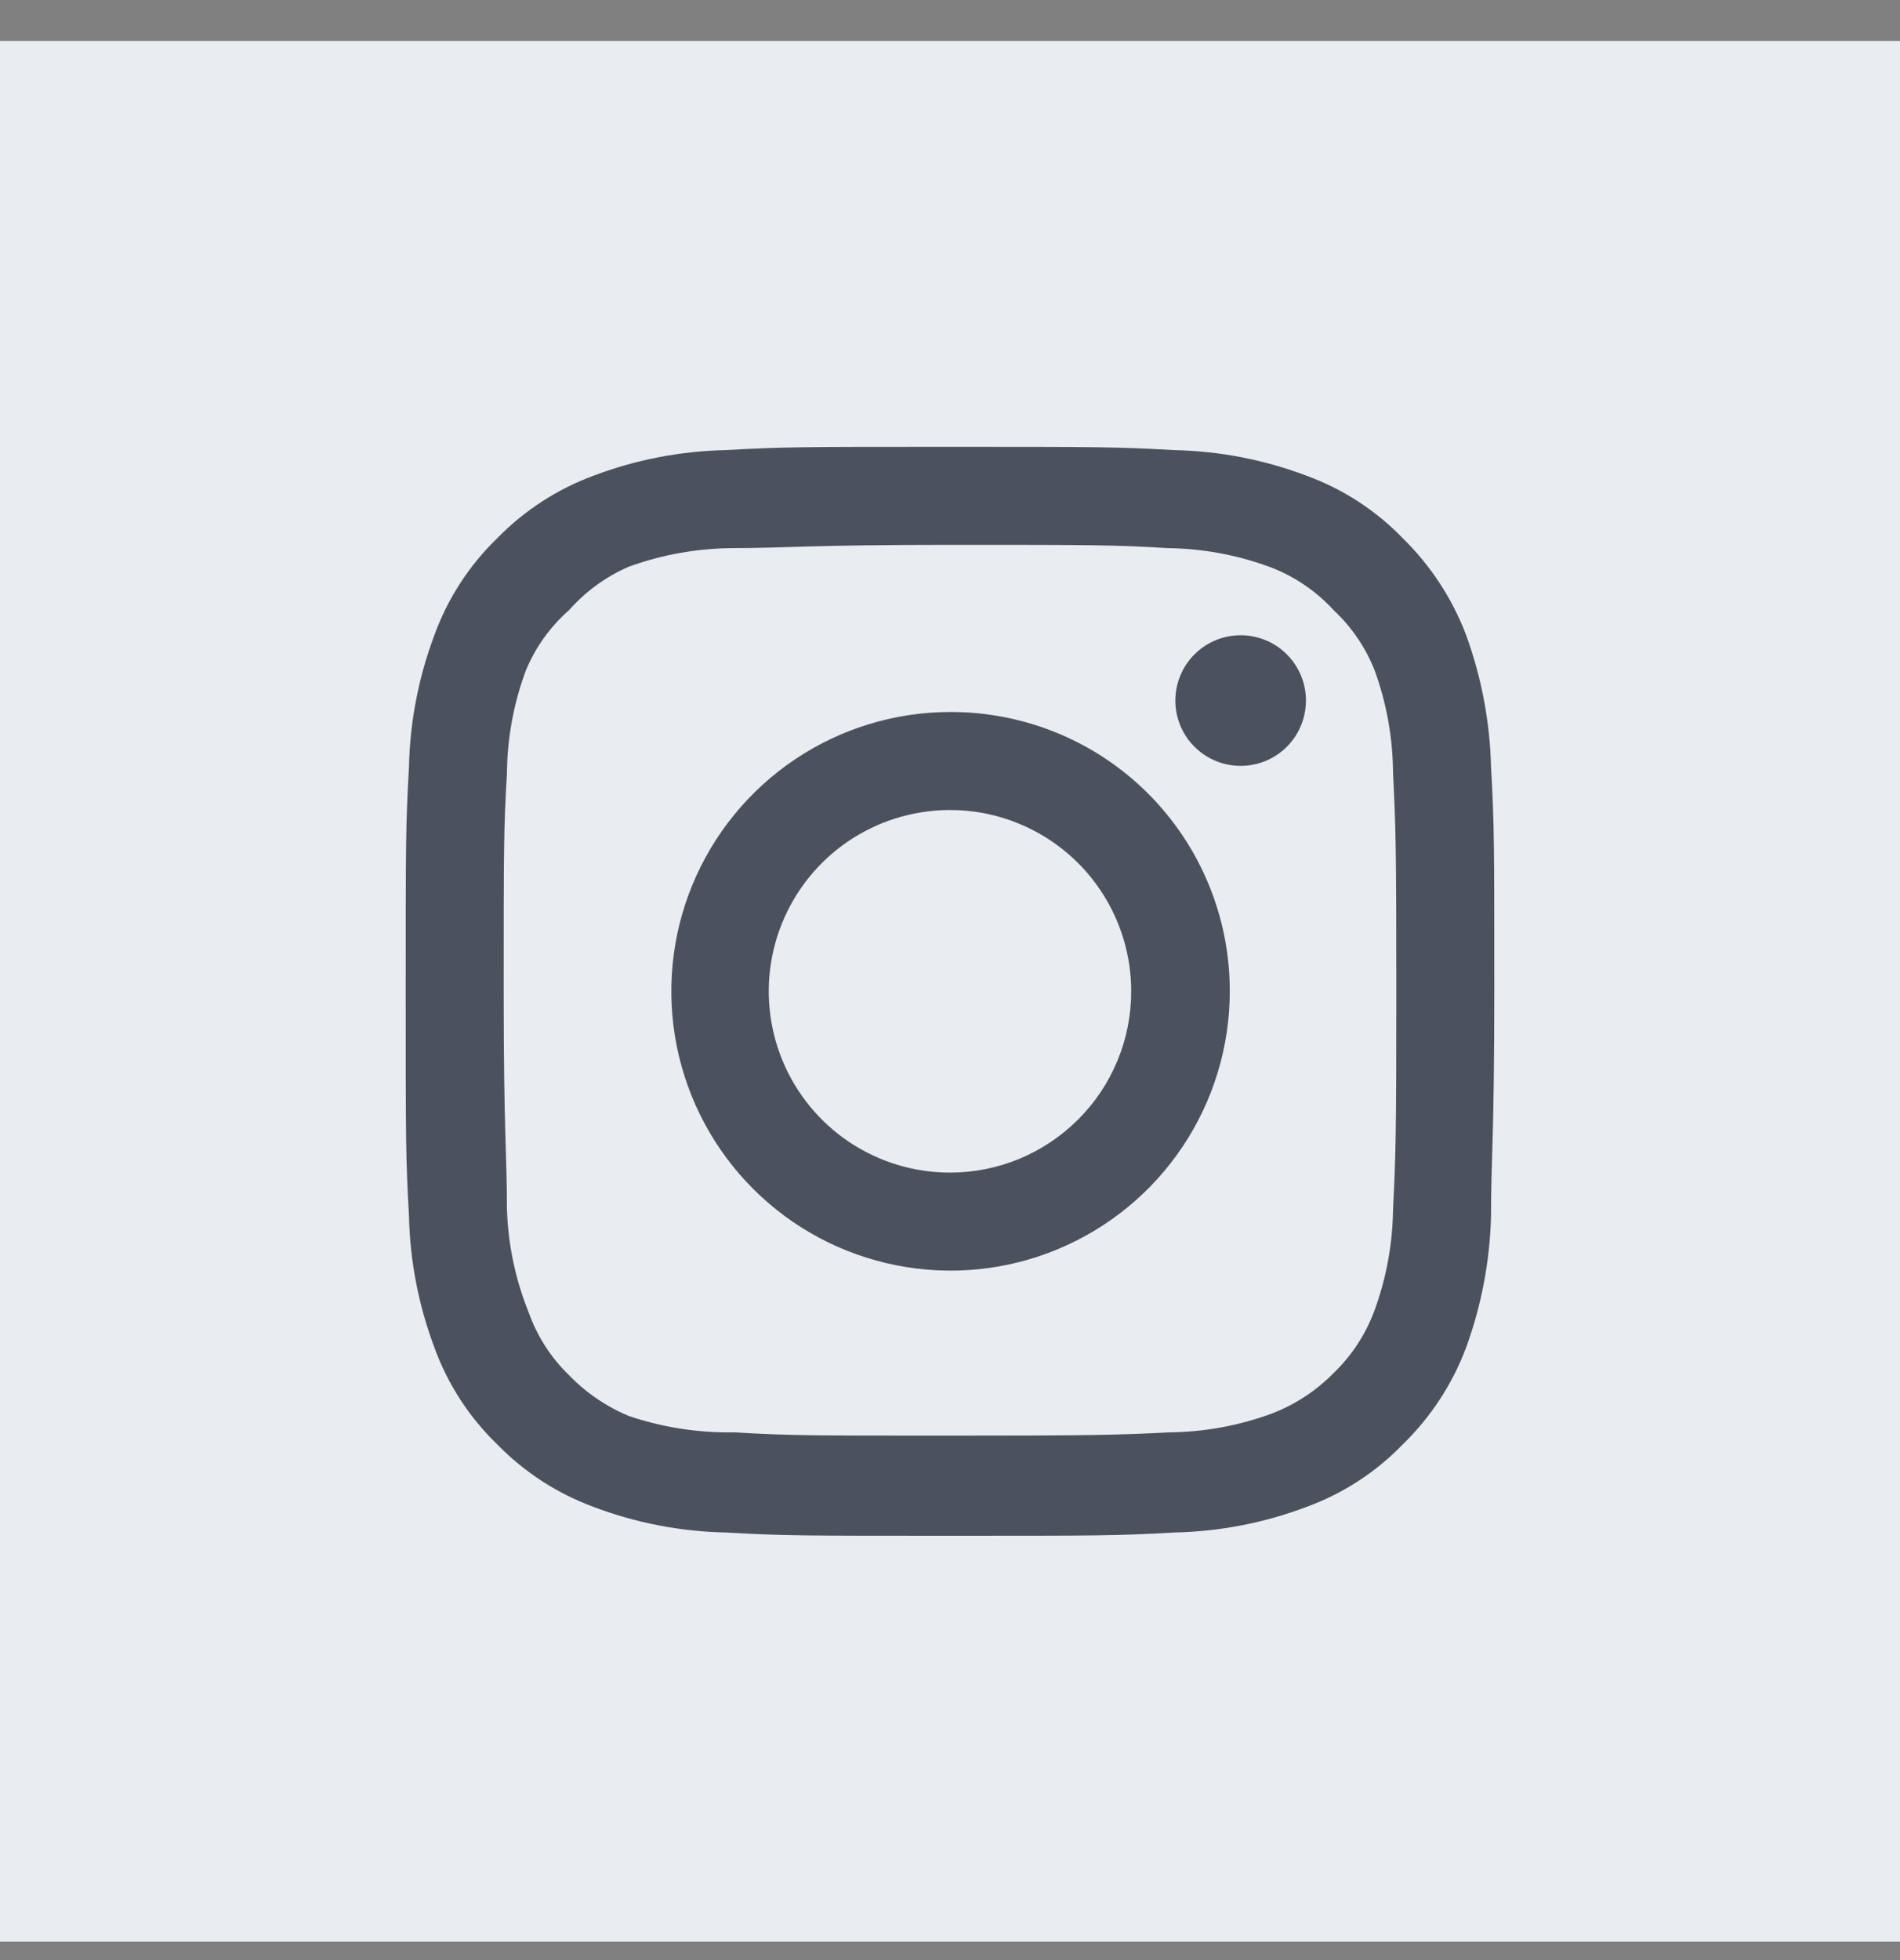
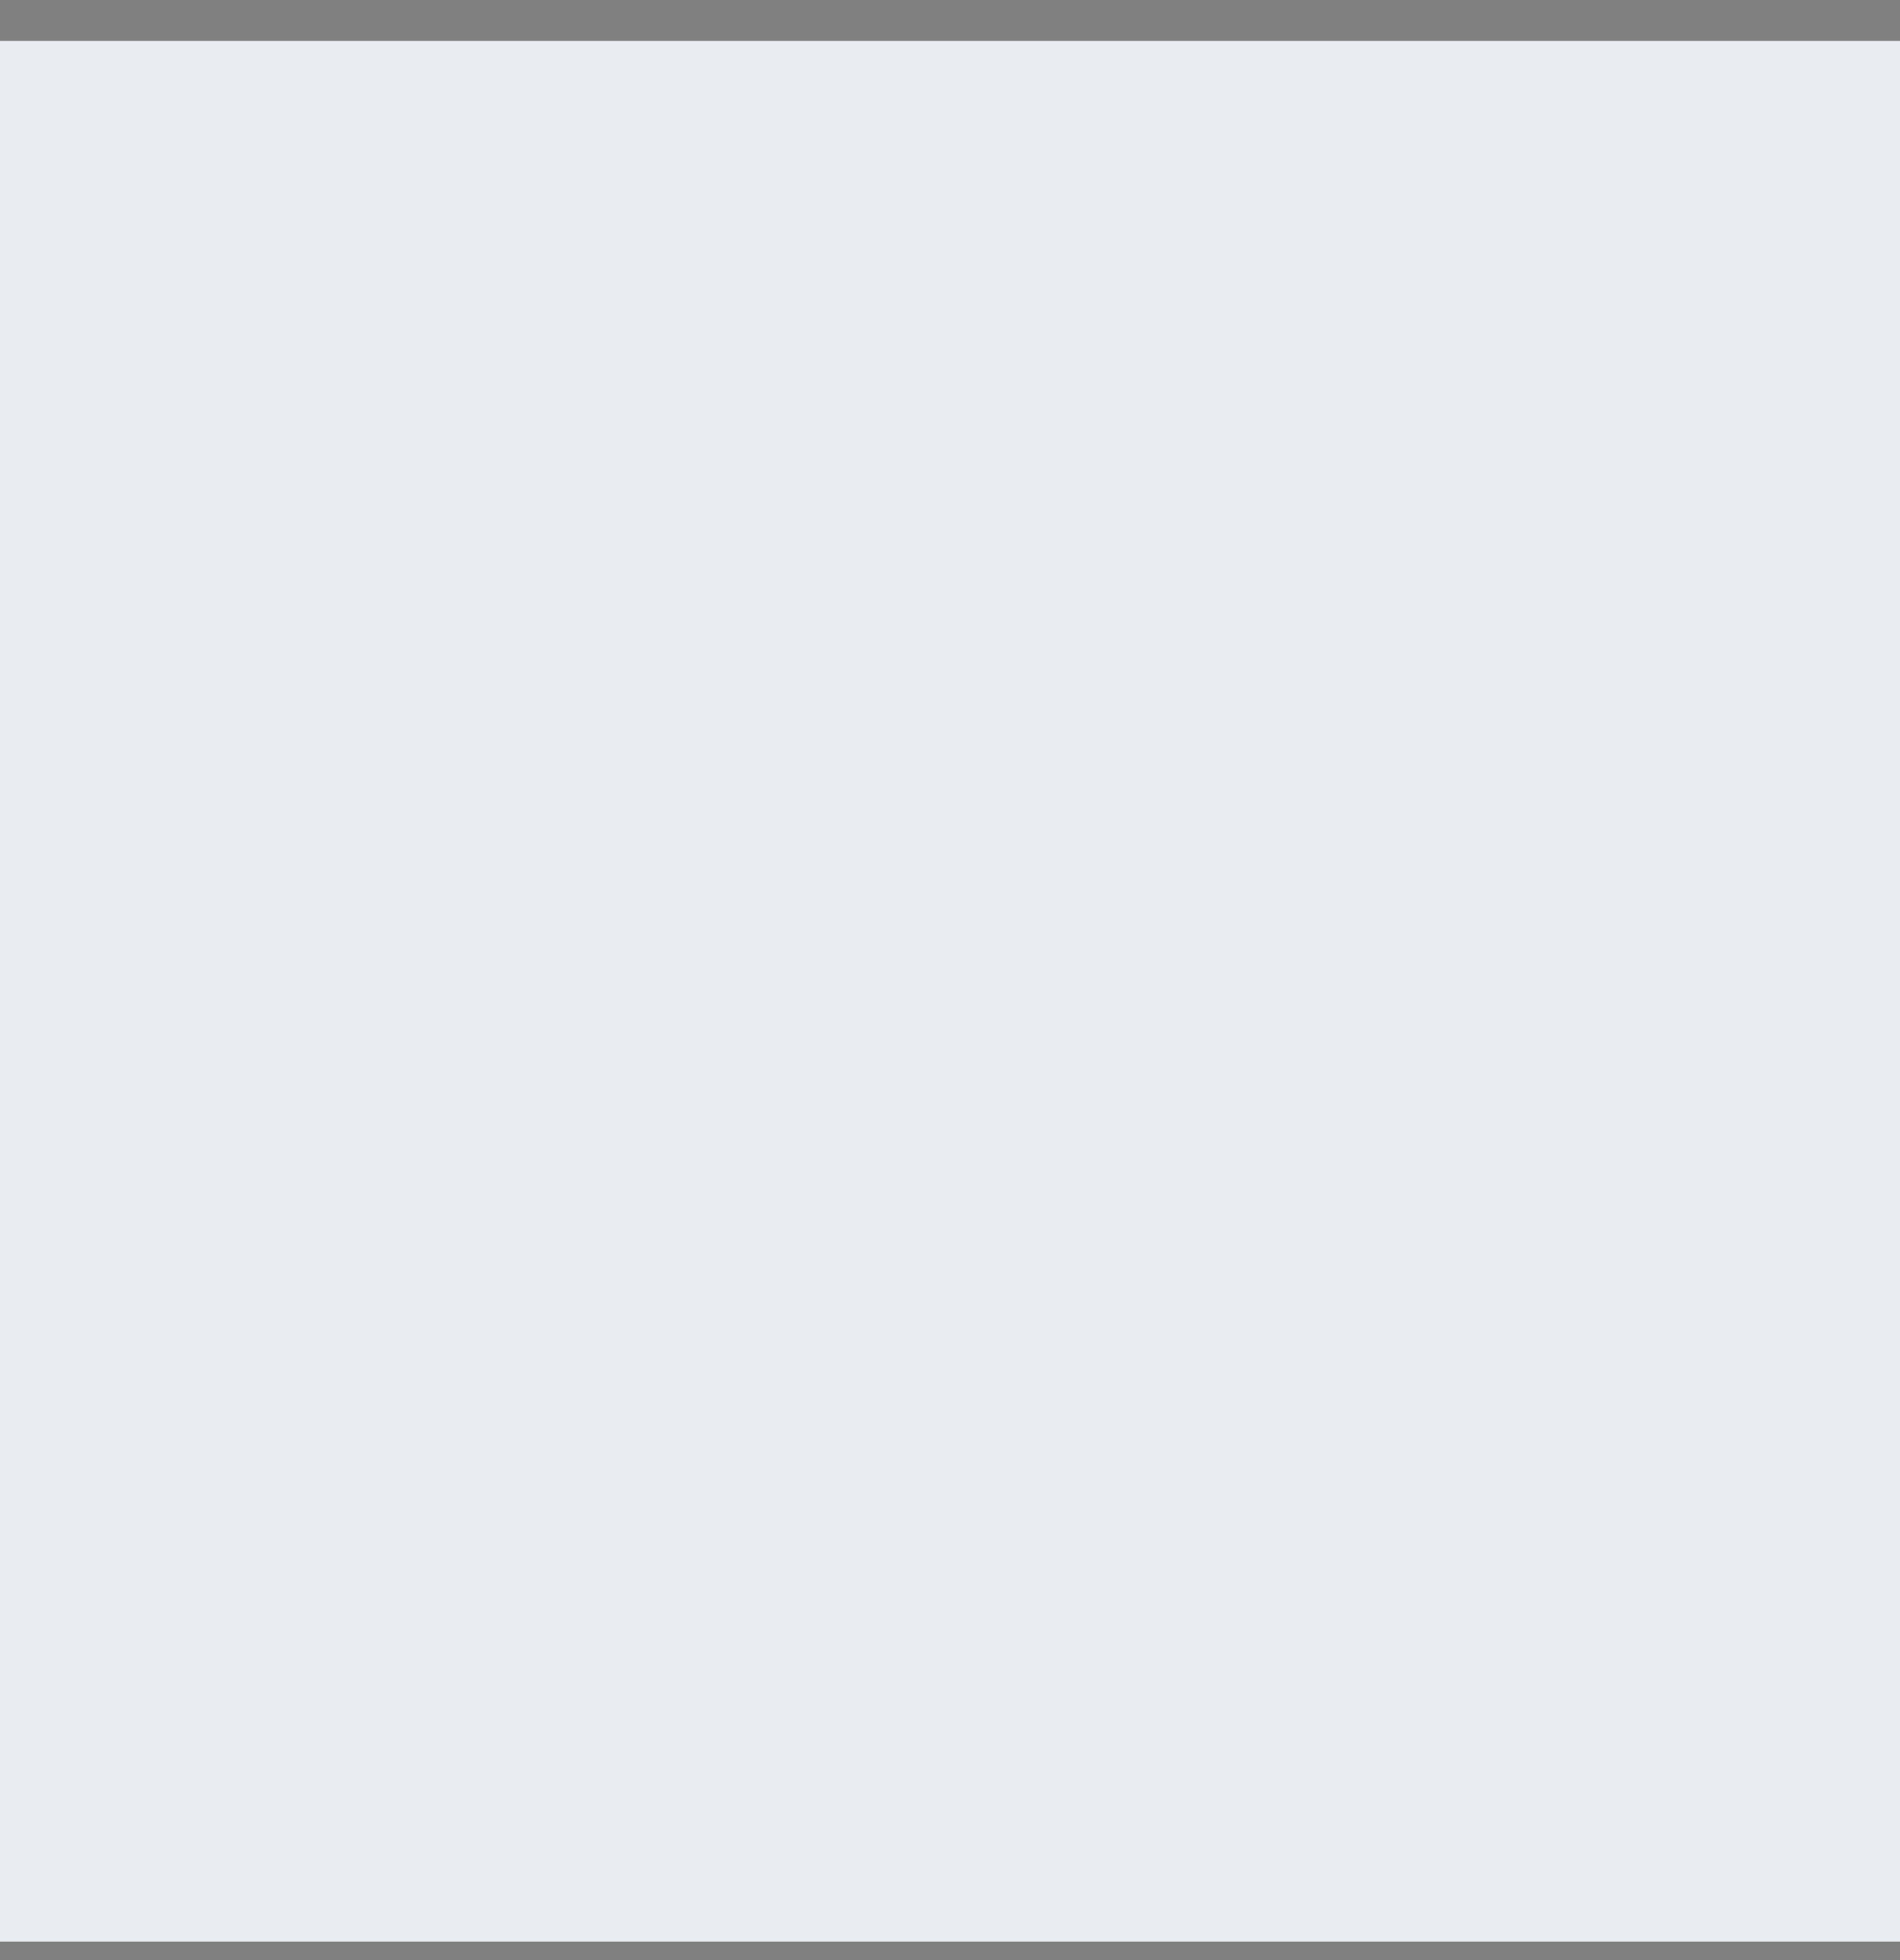
<svg xmlns="http://www.w3.org/2000/svg" width="32" height="33" viewBox="0 0 32 33" fill="none">
  <rect x="0" y="0" width="32" height="33" fill="#808080" stroke="none" />
  <rect width="32" height="32" transform="translate(0 0.689)" fill="#E9ECF0" />
-   <path d="M20.895 10.695C20.677 10.695 20.465 10.759 20.284 10.88C20.103 11.001 19.962 11.173 19.879 11.374C19.796 11.575 19.774 11.796 19.816 12.009C19.859 12.223 19.963 12.419 20.117 12.572C20.271 12.726 20.467 12.831 20.68 12.873C20.894 12.916 21.115 12.894 21.316 12.811C21.517 12.728 21.689 12.587 21.81 12.406C21.93 12.225 21.995 12.012 21.995 11.795C21.995 11.503 21.879 11.223 21.673 11.017C21.466 10.81 21.187 10.695 20.895 10.695ZM25.112 12.913C25.094 12.152 24.951 11.4 24.69 10.685C24.457 10.074 24.094 9.521 23.627 9.063C23.173 8.593 22.618 8.233 22.004 8.009C21.292 7.739 20.538 7.594 19.777 7.578C18.805 7.523 18.493 7.523 16 7.523C13.507 7.523 13.195 7.523 12.223 7.578C11.462 7.594 10.708 7.739 9.996 8.009C9.383 8.235 8.829 8.595 8.373 9.063C7.903 9.517 7.543 10.072 7.319 10.685C7.05 11.398 6.904 12.151 6.888 12.913C6.833 13.885 6.833 14.196 6.833 16.69C6.833 19.183 6.833 19.495 6.888 20.466C6.904 21.228 7.05 21.981 7.319 22.694C7.543 23.308 7.903 23.862 8.373 24.316C8.829 24.784 9.383 25.144 9.996 25.37C10.708 25.64 11.462 25.785 12.223 25.801C13.195 25.856 13.507 25.856 16 25.856C18.493 25.856 18.805 25.856 19.777 25.801C20.538 25.785 21.292 25.64 22.004 25.37C22.618 25.147 23.173 24.786 23.627 24.316C24.096 23.86 24.459 23.306 24.69 22.694C24.951 21.979 25.094 21.227 25.112 20.466C25.112 19.495 25.167 19.183 25.167 16.69C25.167 14.196 25.167 13.885 25.112 12.913ZM23.462 20.356C23.455 20.938 23.35 21.515 23.15 22.061C23.004 22.46 22.768 22.821 22.462 23.115C22.165 23.418 21.805 23.653 21.408 23.803C20.862 24.003 20.285 24.108 19.703 24.115C18.787 24.16 18.448 24.17 16.037 24.17C13.626 24.17 13.287 24.17 12.37 24.115C11.766 24.126 11.164 24.033 10.592 23.84C10.212 23.682 9.869 23.448 9.583 23.152C9.279 22.858 9.047 22.497 8.905 22.098C8.681 21.544 8.557 20.954 8.538 20.356C8.538 19.44 8.483 19.1 8.483 16.69C8.483 14.279 8.483 13.94 8.538 13.023C8.542 12.428 8.651 11.839 8.859 11.281C9.021 10.894 9.268 10.55 9.583 10.273C9.862 9.958 10.206 9.707 10.592 9.54C11.15 9.338 11.739 9.233 12.333 9.228C13.25 9.228 13.589 9.173 16 9.173C18.411 9.173 18.75 9.173 19.667 9.228C20.248 9.235 20.825 9.34 21.372 9.54C21.788 9.694 22.162 9.946 22.462 10.273C22.763 10.555 22.998 10.899 23.15 11.281C23.354 11.839 23.459 12.429 23.462 13.023C23.508 13.94 23.517 14.279 23.517 16.69C23.517 19.1 23.508 19.44 23.462 20.356ZM16 11.987C15.07 11.989 14.162 12.266 13.39 12.784C12.618 13.302 12.017 14.037 11.662 14.896C11.307 15.756 11.216 16.701 11.398 17.613C11.581 18.524 12.029 19.361 12.687 20.018C13.345 20.675 14.183 21.122 15.095 21.302C16.007 21.483 16.952 21.39 17.811 21.033C18.67 20.677 19.404 20.074 19.92 19.301C20.436 18.528 20.712 17.619 20.712 16.69C20.713 16.071 20.592 15.458 20.355 14.886C20.119 14.315 19.772 13.796 19.334 13.358C18.896 12.921 18.376 12.575 17.804 12.34C17.232 12.105 16.619 11.985 16 11.987ZM16 19.742C15.396 19.742 14.806 19.563 14.304 19.228C13.802 18.892 13.411 18.416 13.18 17.858C12.949 17.3 12.888 16.686 13.006 16.094C13.124 15.502 13.415 14.958 13.841 14.531C14.268 14.104 14.812 13.814 15.405 13.696C15.997 13.578 16.61 13.638 17.168 13.87C17.726 14.101 18.203 14.492 18.538 14.994C18.873 15.496 19.052 16.086 19.052 16.69C19.052 17.09 18.974 17.487 18.82 17.858C18.667 18.228 18.442 18.565 18.158 18.848C17.875 19.131 17.538 19.356 17.168 19.51C16.798 19.663 16.401 19.742 16 19.742Z" fill="#4B515D" />
</svg>